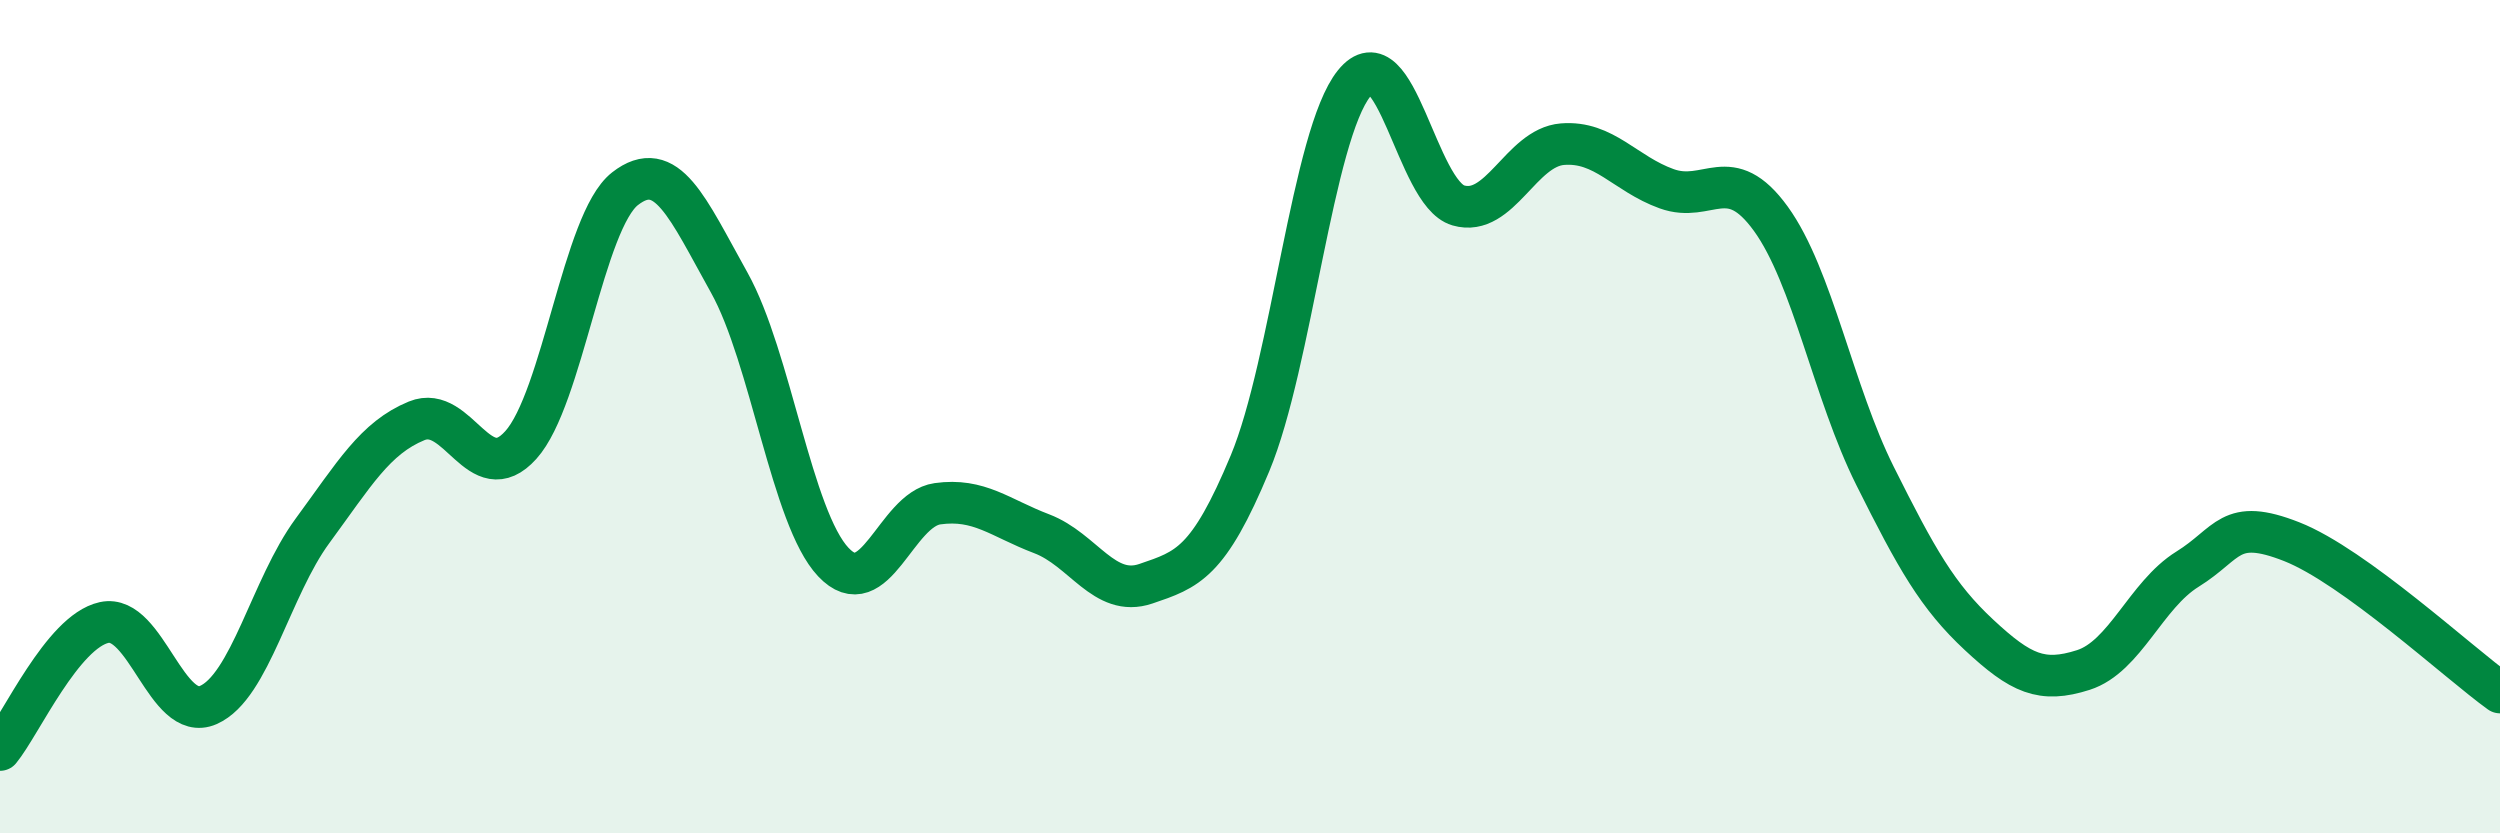
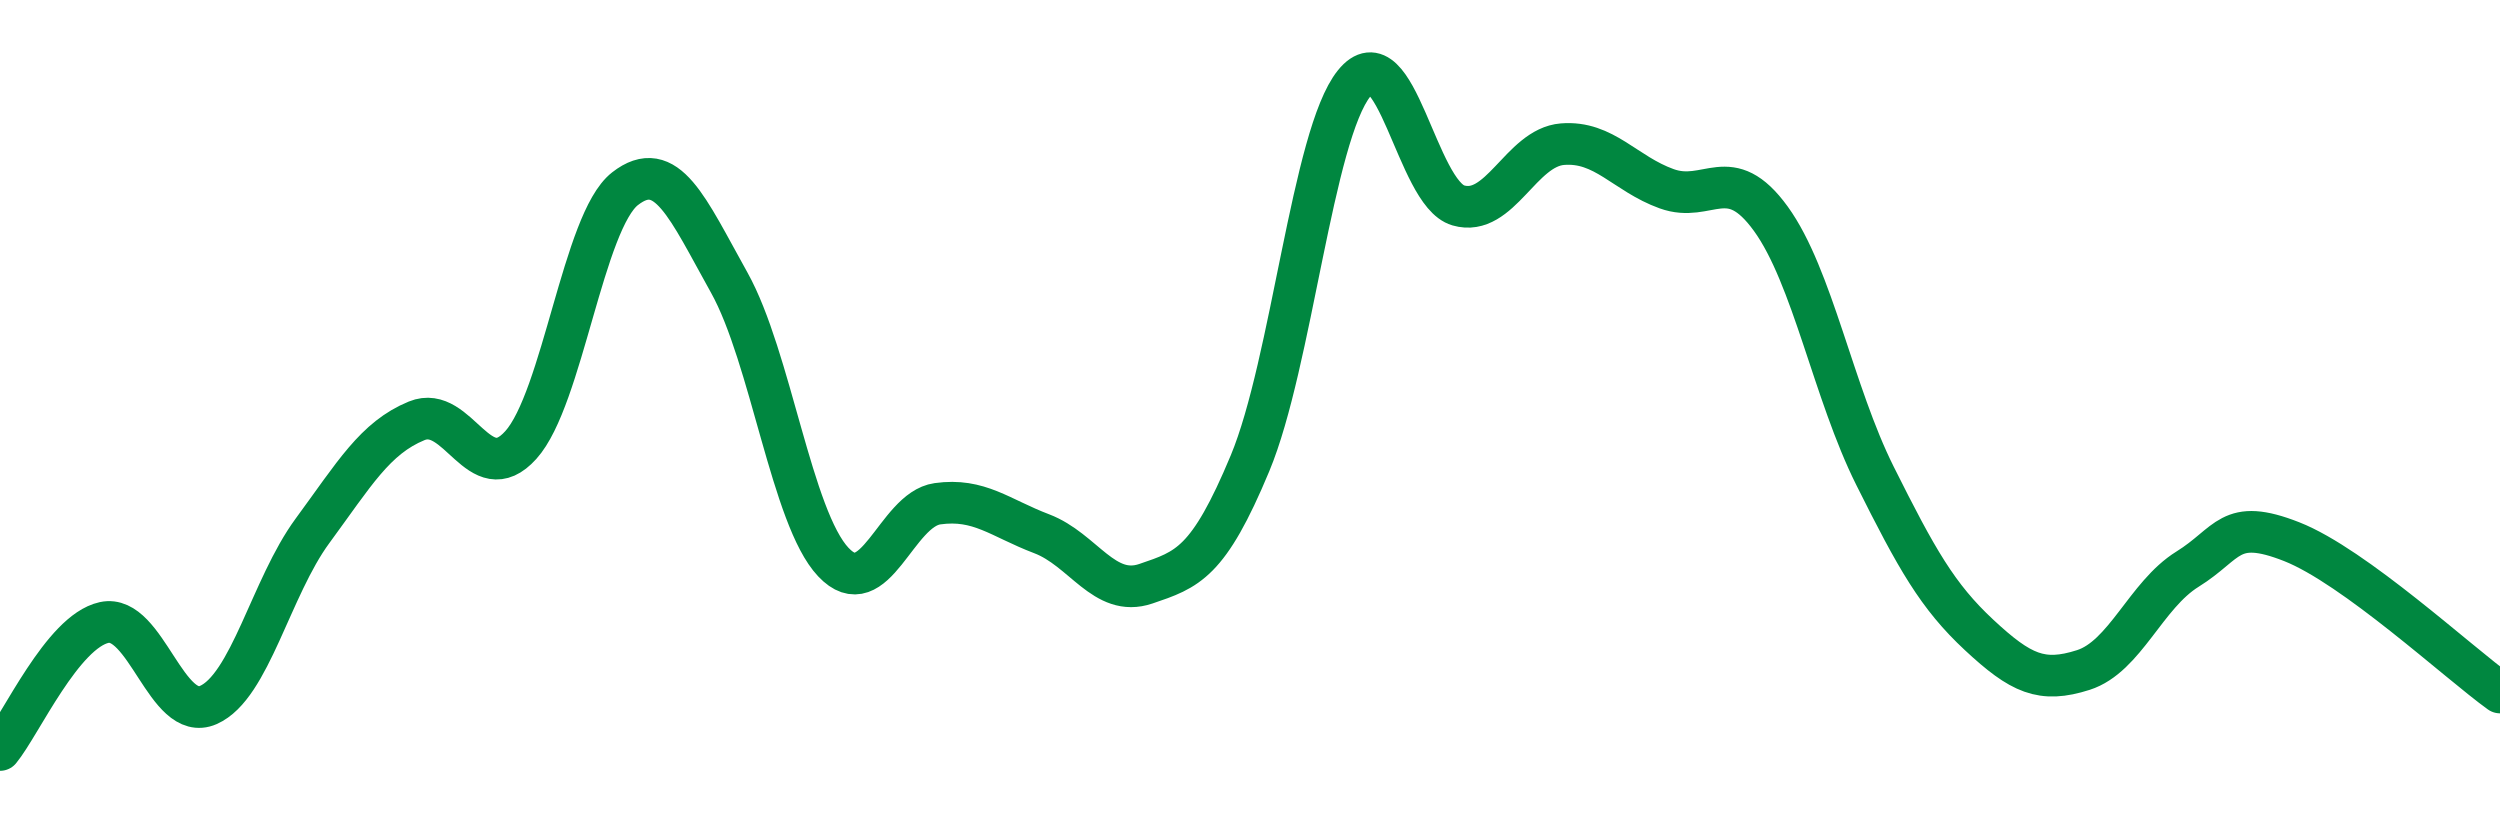
<svg xmlns="http://www.w3.org/2000/svg" width="60" height="20" viewBox="0 0 60 20">
-   <path d="M 0,18 C 0.5,17.39 1.5,15.16 2.5,14.94 C 3.5,14.72 4,17.36 5,16.92 C 6,16.48 6.5,14.1 7.5,12.74 C 8.5,11.38 9,10.51 10,10.1 C 11,9.69 11.5,11.79 12.5,10.68 C 13.5,9.57 14,5.31 15,4.53 C 16,3.75 16.5,4.99 17.5,6.78 C 18.5,8.57 19,12.43 20,13.49 C 21,14.55 21.5,12.23 22.5,12.09 C 23.5,11.95 24,12.43 25,12.81 C 26,13.19 26.5,14.35 27.5,14.01 C 28.5,13.67 29,13.52 30,11.12 C 31,8.72 31.5,3.24 32.5,2 C 33.5,0.76 34,4.64 35,4.93 C 36,5.22 36.5,3.54 37.5,3.46 C 38.5,3.38 39,4.17 40,4.53 C 41,4.89 41.5,3.87 42.5,5.25 C 43.5,6.63 44,9.42 45,11.42 C 46,13.42 46.5,14.31 47.5,15.24 C 48.5,16.17 49,16.4 50,16.08 C 51,15.76 51.5,14.28 52.5,13.66 C 53.5,13.04 53.5,12.41 55,13 C 56.5,13.59 59,15.9 60,16.62L60 20L0 20Z" fill="#008740" opacity="0.1" stroke-linecap="round" stroke-linejoin="round" />
  <path d="M 0,18 C 0.5,17.39 1.5,15.16 2.5,14.94 C 3.5,14.72 4,17.36 5,16.92 C 6,16.48 6.5,14.1 7.5,12.74 C 8.5,11.38 9,10.51 10,10.1 C 11,9.69 11.5,11.79 12.5,10.68 C 13.5,9.57 14,5.31 15,4.53 C 16,3.75 16.5,4.99 17.5,6.78 C 18.5,8.57 19,12.43 20,13.49 C 21,14.55 21.5,12.23 22.5,12.09 C 23.5,11.95 24,12.43 25,12.81 C 26,13.19 26.5,14.35 27.5,14.01 C 28.5,13.67 29,13.52 30,11.12 C 31,8.72 31.5,3.24 32.5,2 C 33.5,0.76 34,4.64 35,4.93 C 36,5.22 36.5,3.54 37.5,3.46 C 38.5,3.38 39,4.17 40,4.53 C 41,4.89 41.5,3.87 42.5,5.25 C 43.5,6.63 44,9.42 45,11.42 C 46,13.42 46.5,14.31 47.5,15.24 C 48.5,16.17 49,16.4 50,16.08 C 51,15.76 51.5,14.28 52.5,13.66 C 53.5,13.04 53.5,12.41 55,13 C 56.5,13.59 59,15.9 60,16.62" stroke="#008740" stroke-width="1" fill="none" stroke-linecap="round" stroke-linejoin="round" />
</svg>